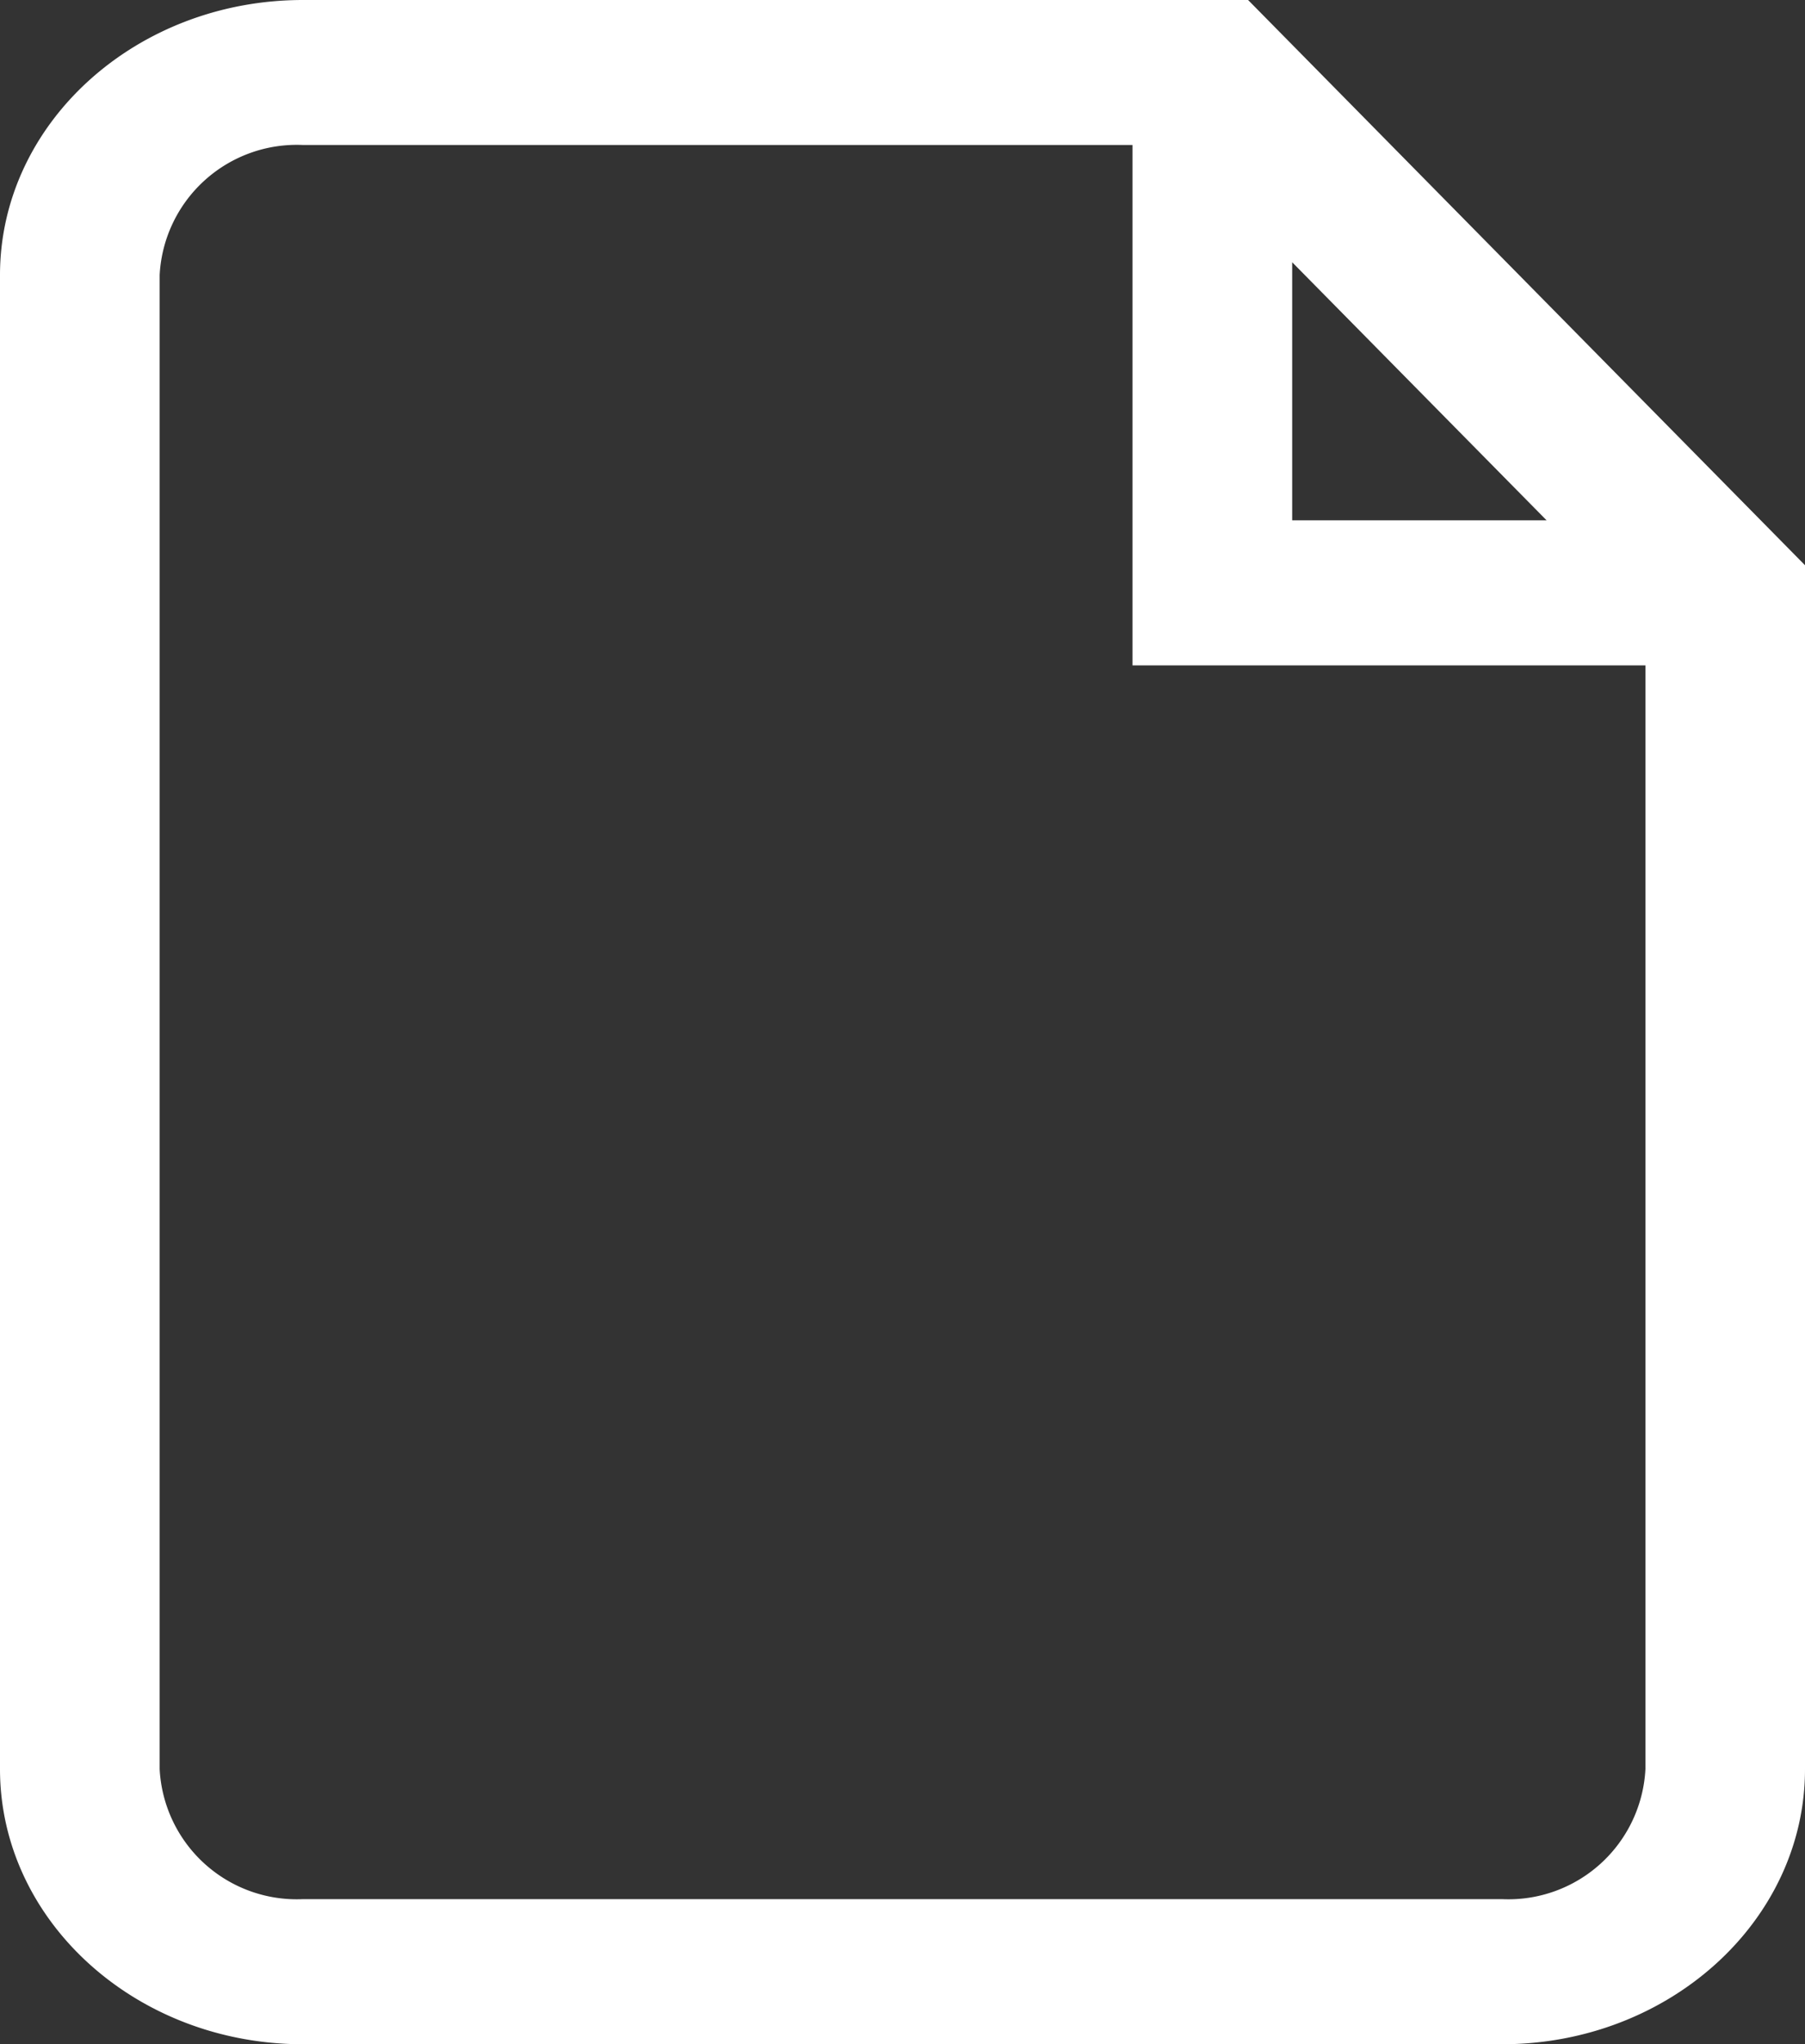
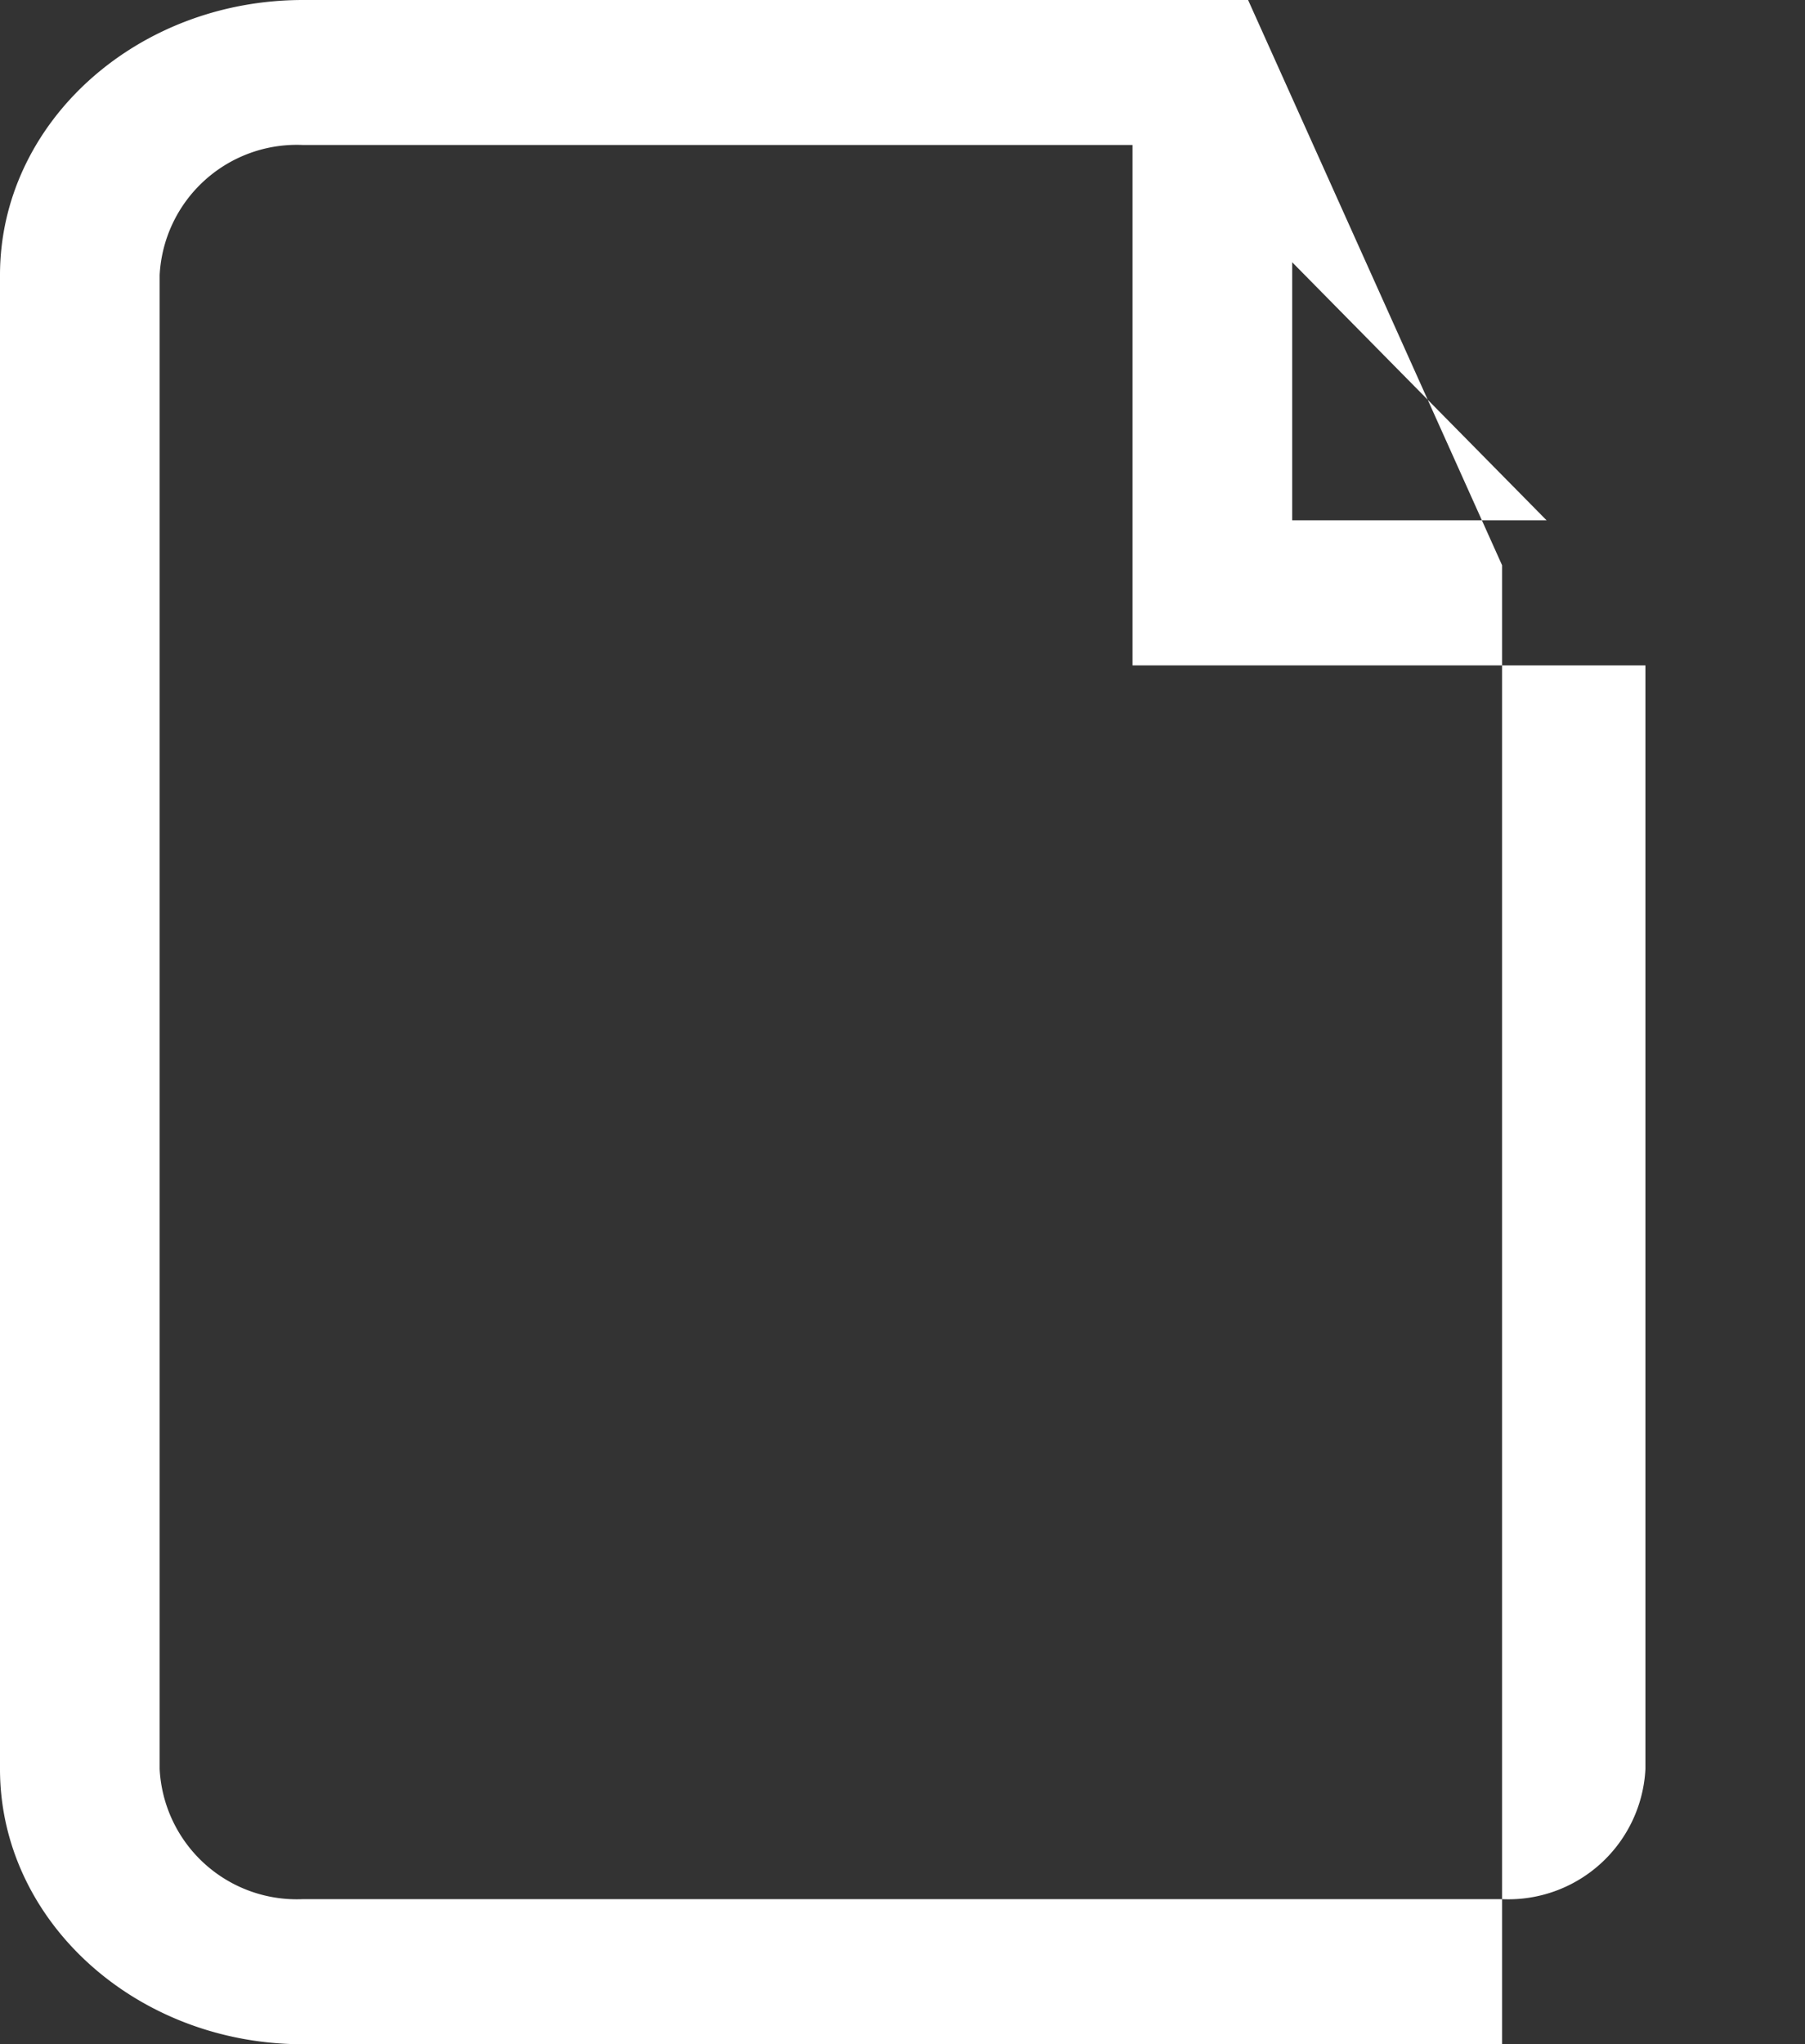
<svg xmlns="http://www.w3.org/2000/svg" id="document-svgrepo-com" width="70.663" height="79.996" viewBox="0 0 70.663 79.996">
  <rect x="0" y="0" width="70.663" height="79.996" fill="#333333" stroke="none" />
-   <path id="Path_5" data-name="Path 5" d="M57.245,0h-37C13.7,0,8.384,4.829,8.384,10.765V69.231C8.384,75.166,13.7,80,20.244,80H67.188c6.538,0,11.859-4.828,11.859-10.765V22.12Zm1.726,10.263,9.96,10.1h-9.96v-10.1Zm8.217,64.059H20.243a5.375,5.375,0,0,1-5.609-5.091V10.765a5.376,5.376,0,0,1,5.609-5.091H52.72V26.04H72.8v43.19A5.373,5.373,0,0,1,67.187,74.322Z" transform="translate(-8.384)" fill="#fff" />
+   <path id="Path_5" data-name="Path 5" d="M57.245,0h-37C13.7,0,8.384,4.829,8.384,10.765V69.231C8.384,75.166,13.7,80,20.244,80H67.188V22.12Zm1.726,10.263,9.96,10.1h-9.96v-10.1Zm8.217,64.059H20.243a5.375,5.375,0,0,1-5.609-5.091V10.765a5.376,5.376,0,0,1,5.609-5.091H52.72V26.04H72.8v43.19A5.373,5.373,0,0,1,67.187,74.322Z" transform="translate(-8.384)" fill="#fff" />
</svg>